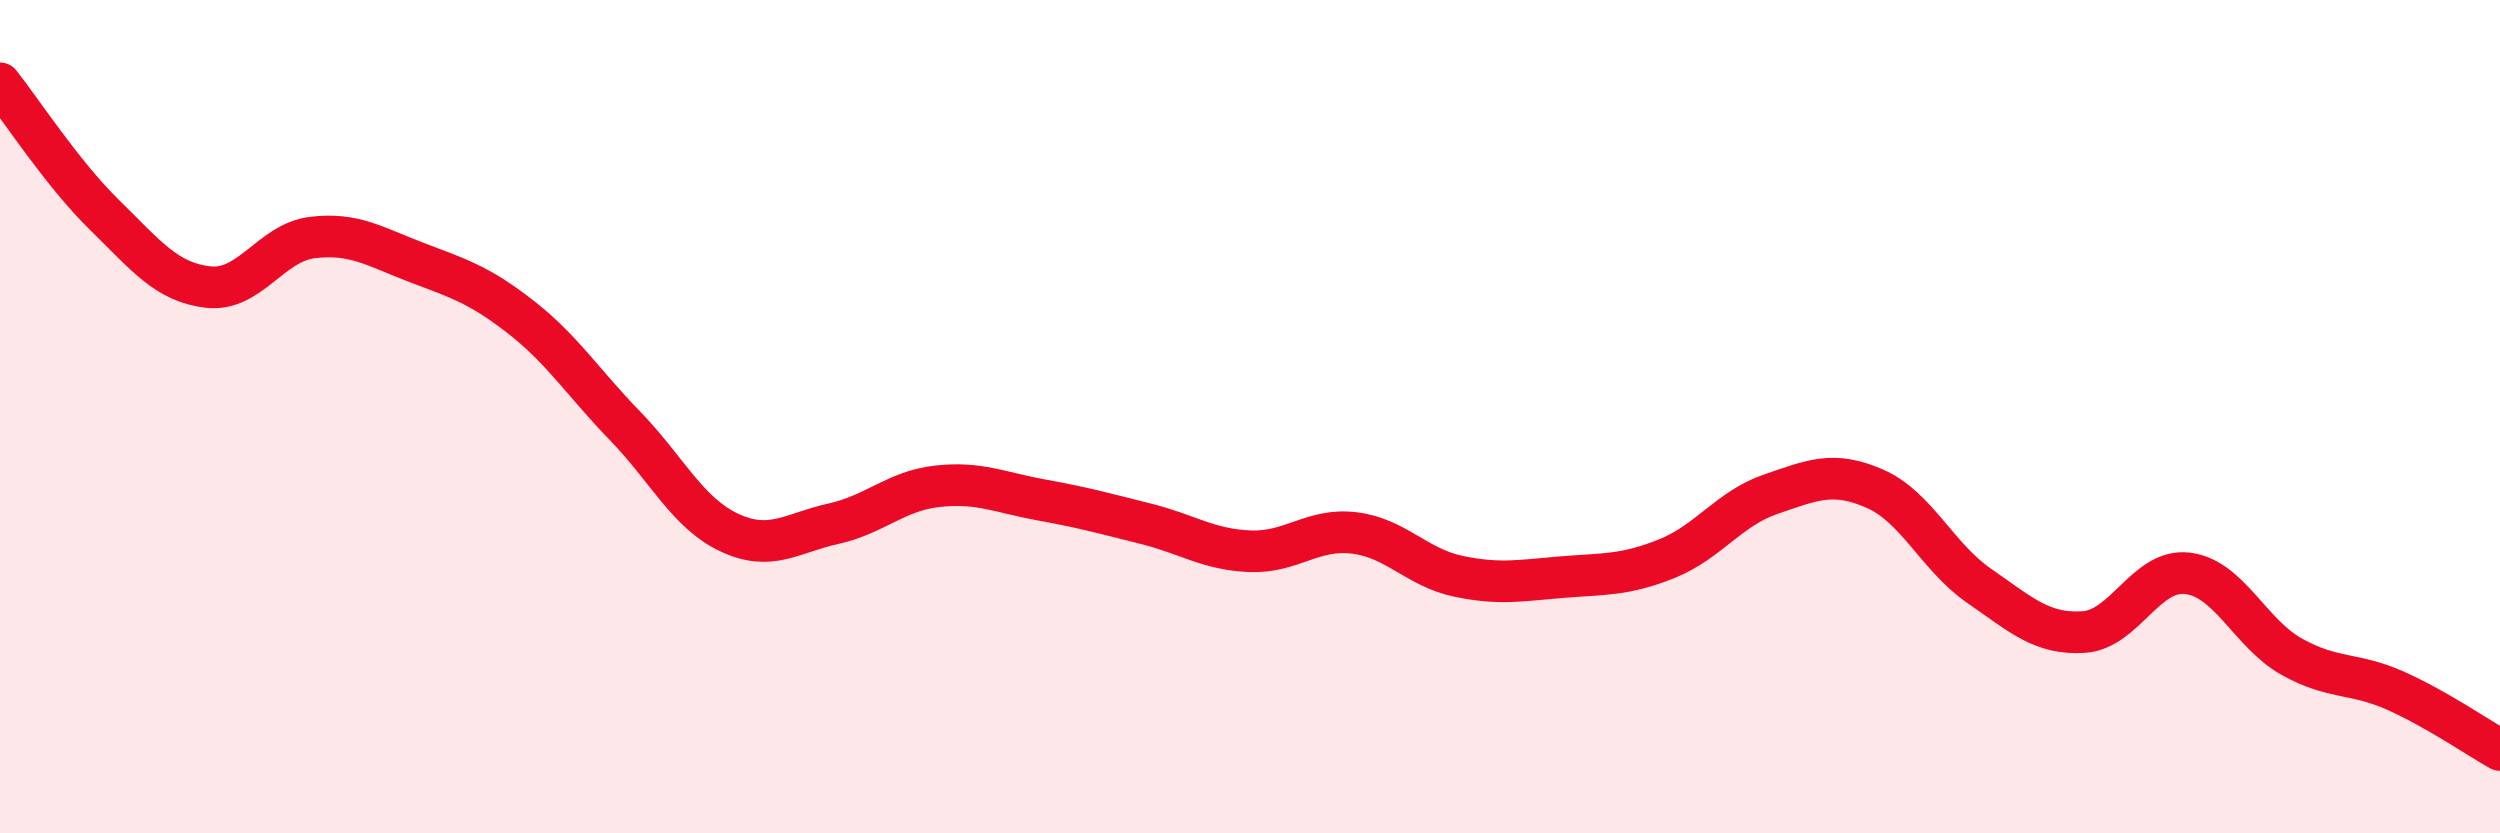
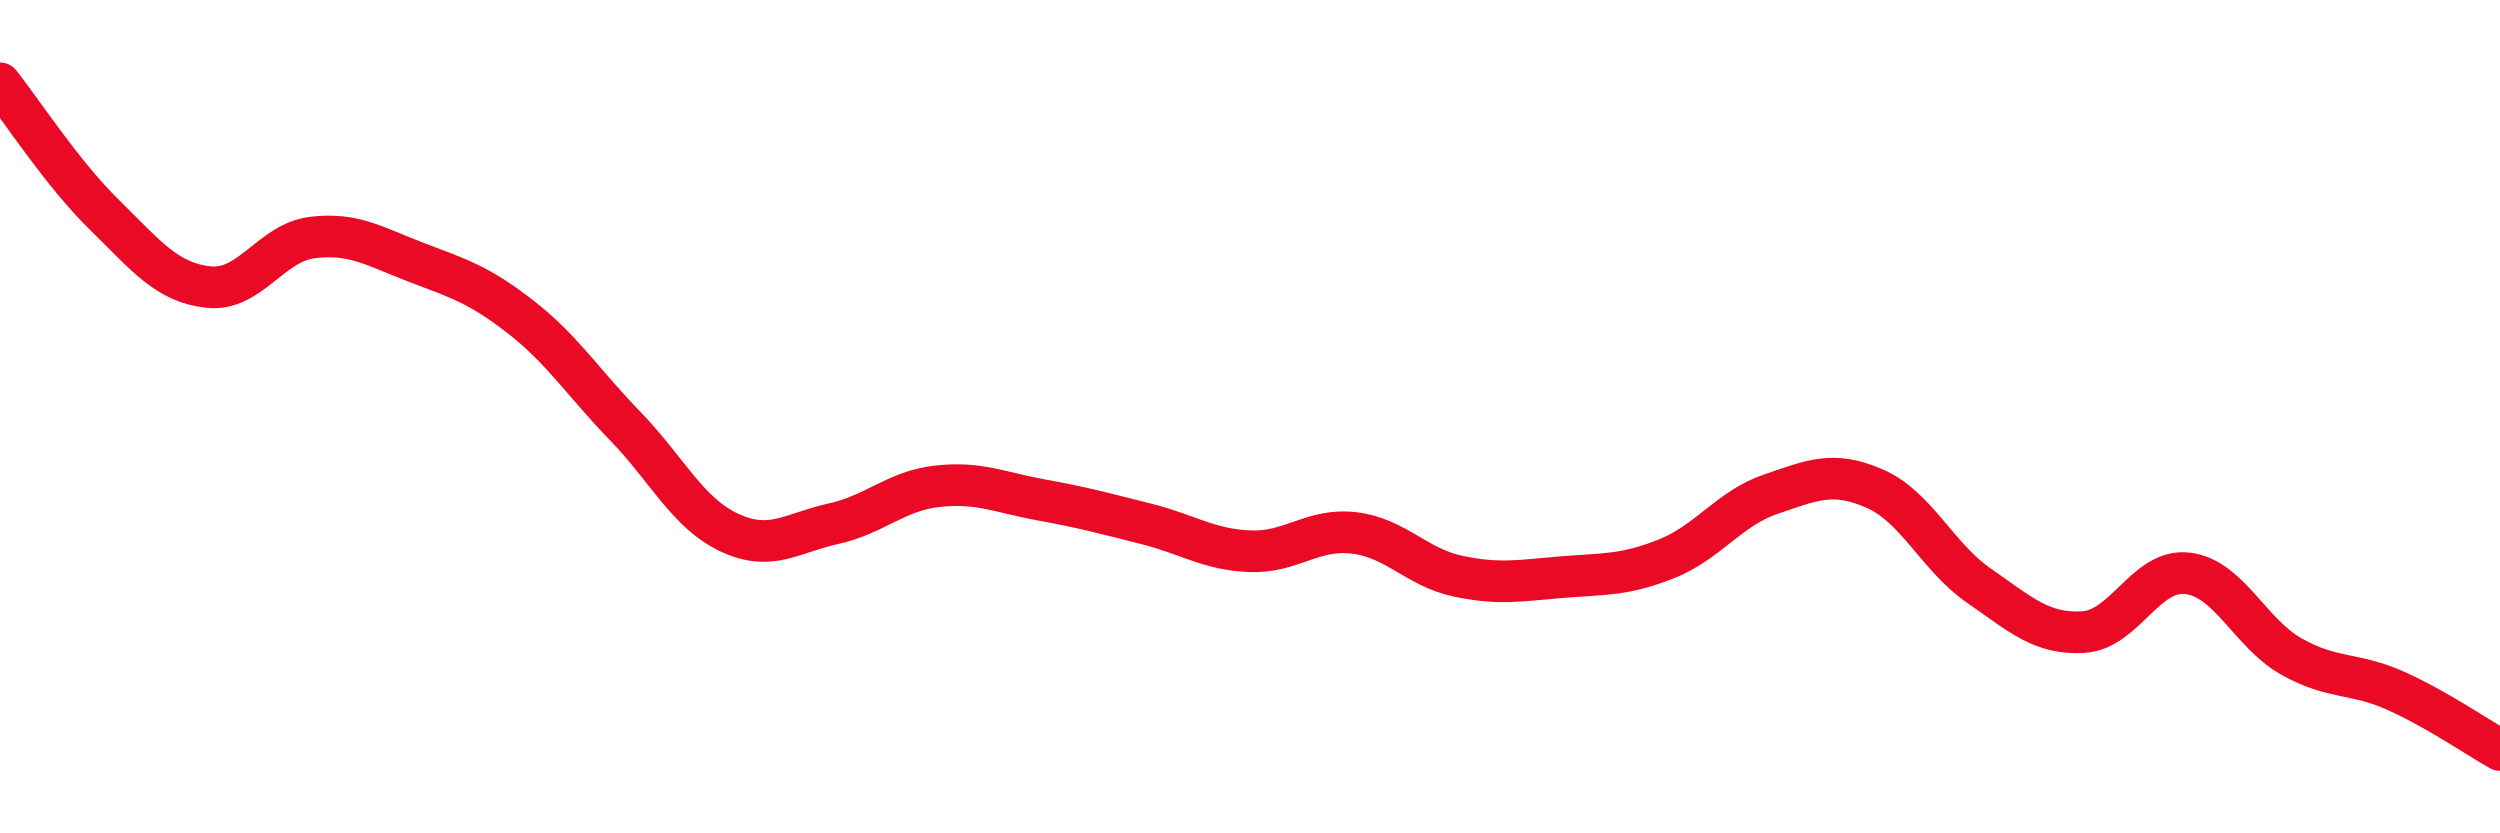
<svg xmlns="http://www.w3.org/2000/svg" width="60" height="20" viewBox="0 0 60 20">
-   <path d="M 0,2 C 0.5,2.63 1.5,4.17 2.5,5.15 C 3.5,6.13 4,6.78 5,6.89 C 6,7 6.5,5.82 7.5,5.7 C 8.5,5.58 9,5.92 10,6.3 C 11,6.68 11.5,6.83 12.5,7.61 C 13.5,8.39 14,9.19 15,10.22 C 16,11.25 16.5,12.31 17.5,12.78 C 18.5,13.25 19,12.79 20,12.57 C 21,12.35 21.5,11.78 22.5,11.67 C 23.5,11.56 24,11.82 25,12 C 26,12.18 26.5,12.32 27.5,12.57 C 28.5,12.82 29,13.19 30,13.23 C 31,13.27 31.5,12.67 32.5,12.79 C 33.5,12.91 34,13.62 35,13.83 C 36,14.04 36.5,13.93 37.5,13.85 C 38.5,13.77 39,13.81 40,13.41 C 41,13.01 41.5,12.2 42.5,11.86 C 43.5,11.52 44,11.29 45,11.73 C 46,12.17 46.5,13.37 47.5,14.06 C 48.5,14.75 49,15.23 50,15.17 C 51,15.11 51.5,13.64 52.5,13.76 C 53.5,13.88 54,15.2 55,15.76 C 56,16.32 56.5,16.13 57.5,16.58 C 58.5,17.03 59.5,17.72 60,18L60 20L0 20Z" fill="#EB0A25" opacity="0.1" stroke-linecap="round" stroke-linejoin="round" />
  <path d="M 0,2 C 0.5,2.63 1.5,4.17 2.5,5.15 C 3.5,6.13 4,6.78 5,6.89 C 6,7 6.5,5.82 7.5,5.7 C 8.5,5.58 9,5.92 10,6.3 C 11,6.68 11.5,6.83 12.5,7.61 C 13.5,8.39 14,9.19 15,10.22 C 16,11.25 16.5,12.31 17.5,12.78 C 18.5,13.25 19,12.79 20,12.57 C 21,12.35 21.5,11.78 22.5,11.67 C 23.5,11.56 24,11.82 25,12 C 26,12.18 26.5,12.32 27.5,12.57 C 28.5,12.82 29,13.19 30,13.23 C 31,13.27 31.5,12.67 32.5,12.79 C 33.5,12.91 34,13.62 35,13.83 C 36,14.04 36.5,13.93 37.5,13.85 C 38.5,13.77 39,13.81 40,13.41 C 41,13.01 41.5,12.2 42.5,11.86 C 43.5,11.52 44,11.29 45,11.73 C 46,12.17 46.5,13.37 47.5,14.06 C 48.5,14.75 49,15.23 50,15.17 C 51,15.11 51.5,13.64 52.5,13.76 C 53.5,13.88 54,15.2 55,15.76 C 56,16.32 56.5,16.13 57.5,16.58 C 58.5,17.03 59.5,17.72 60,18" stroke="#EB0A25" stroke-width="1" fill="none" stroke-linecap="round" stroke-linejoin="round" />
</svg>